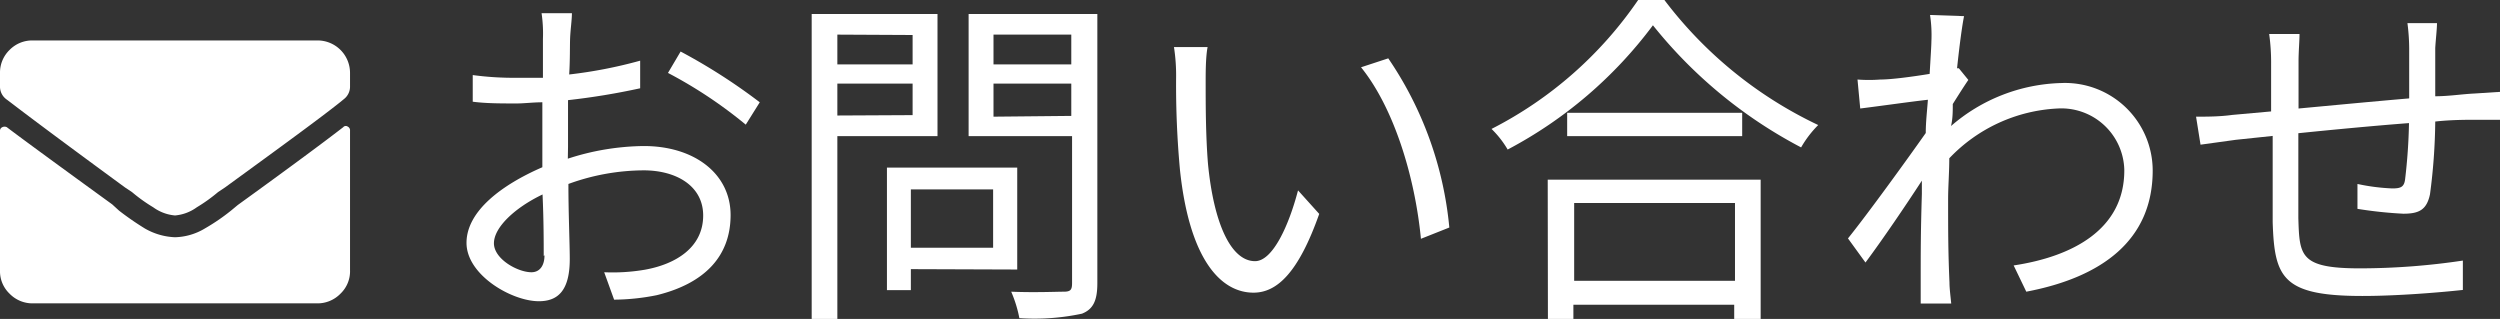
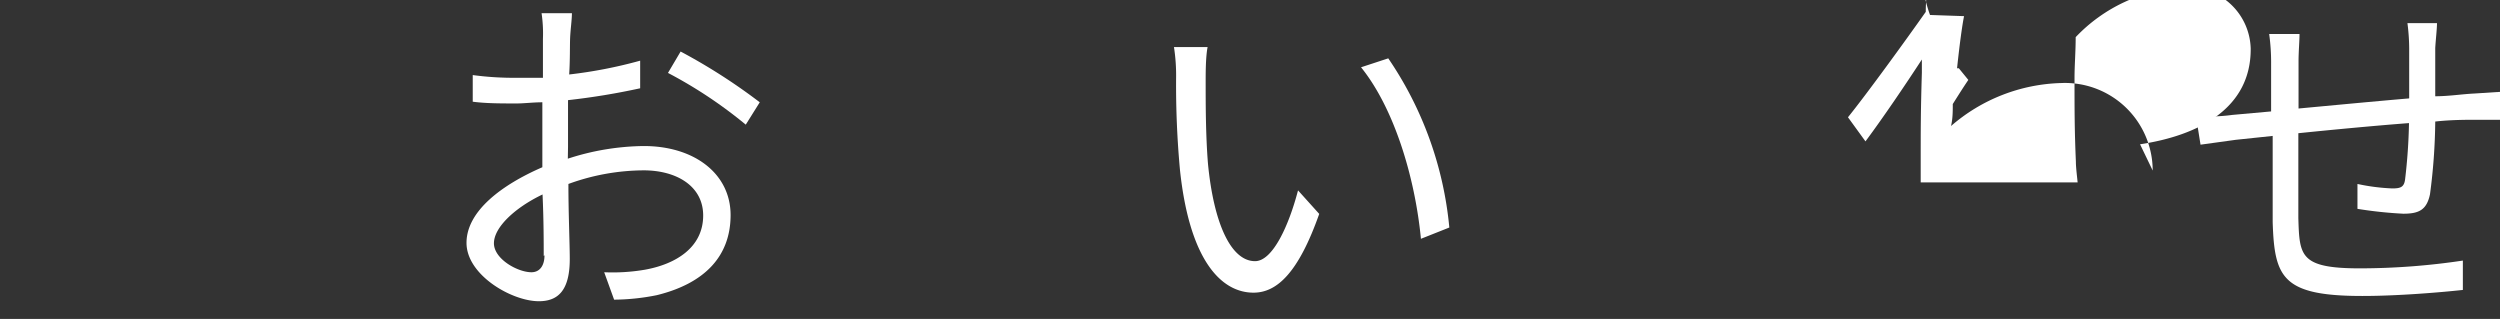
<svg xmlns="http://www.w3.org/2000/svg" viewBox="0 0 128.56 16.4">
  <rect x="0" y="0" width="128.56" height="16.4" fill="#333333" stroke="none" />
  <defs>
    <style>.cls-1{fill:#fff;}</style>
  </defs>
  <g id="レイヤー_2" data-name="レイヤー 2">
    <g id="レイヤー_1-2" data-name="レイヤー 1">
-       <path class="cls-1" d="M9,11.08a2.23,2.23,0,0,1-1.12-.42,8.26,8.26,0,0,1-1.09-.78l-.36-.24C3.55,7.53,1.59,6.07.56,5.28L.32,5.1A.81.81,0,0,1,0,4.43V3.76A1.62,1.62,0,0,1,.49,2.57a1.63,1.63,0,0,1,1.2-.49H16.31A1.67,1.67,0,0,1,18,3.76v.67a.81.81,0,0,1-.32.67l-.17.14c-1,.8-3,2.26-5.94,4.4l-.36.24a8.26,8.26,0,0,1-1.09.78A2.23,2.23,0,0,1,9,11.08Zm8.65-4.54c-.85.66-2.65,2-5.42,4l-.35.29a10.32,10.32,0,0,1-1.33.91A3.13,3.13,0,0,1,9,12.2a3.36,3.36,0,0,1-1.55-.45,14.63,14.63,0,0,1-1.33-.92l-.35-.32Q1.51,7.42.35,6.54a.26.26,0,0,0-.23,0,.2.2,0,0,0-.12.2v7.17a1.59,1.59,0,0,0,.49,1.19,1.64,1.64,0,0,0,1.2.5H16.31a1.64,1.64,0,0,0,1.2-.5A1.59,1.59,0,0,0,18,13.89V6.72a.21.21,0,0,0-.12-.21A.17.17,0,0,0,17.65,6.54Z" />
      <path class="cls-1" d="M29.2,8.16a12.94,12.94,0,0,1,3.91-.65c2.59,0,4.46,1.42,4.46,3.55s-1.35,3.52-3.8,4.12a11.49,11.49,0,0,1-2.19.23L31.07,14a9.83,9.83,0,0,0,2.09-.13c1.57-.28,3-1.13,3-2.79,0-1.51-1.37-2.32-3.06-2.32a11.41,11.41,0,0,0-3.87.7c0,1.52.07,3.08.07,3.86,0,1.65-.63,2.17-1.59,2.17-1.4,0-3.72-1.35-3.72-3s1.85-3,3.9-3.89v-1c0-.72,0-1.54,0-2.34-.48,0-.93.06-1.31.06-.81,0-1.59,0-2.27-.09l0-1.37A15.5,15.5,0,0,0,26.55,4C27,4,27.43,4,27.92,4c0-.94,0-1.71,0-2A7.21,7.21,0,0,0,27.85.68h1.56c0,.33-.07.81-.09,1.23s0,1.13-.05,1.92a23.64,23.64,0,0,0,3.65-.71l0,1.42a35.91,35.91,0,0,1-3.71.61c0,.85,0,1.69,0,2.41Zm-1.24,5c0-.65,0-1.86-.06-3.16-1.44.69-2.5,1.7-2.5,2.51S26.62,14,27.33,14C27.74,14,28,13.68,28,13.13ZM35,2.65a29.84,29.84,0,0,1,4.07,2.61l-.72,1.15a23.18,23.18,0,0,0-4-2.66Z" />
-       <path class="cls-1" d="M43.06,7V16.4H41.74V.72h6.47V7Zm0-5.22V3.31h3.87V1.8Zm3.87,4.14V4.3H43.06V5.94Zm-.09,7.92v1.08H45.61V8.62h6.7v5.24Zm0-4.1v3h4.23v-3Zm9.59,4.82c0,.89-.21,1.34-.79,1.57a11.63,11.63,0,0,1-3.22.23A6.46,6.46,0,0,0,52,15c1.17.05,2.34,0,2.7,0s.43-.1.43-.45V7H49.81V.72h6.62ZM51.09,1.78V3.31h4V1.78Zm4,4.18V4.3h-4V6Z" />
      <path class="cls-1" d="M62,4.21c0,1.12,0,2.76.12,4.22.29,3,1.16,5,2.42,5,.91,0,1.74-1.84,2.21-3.64L67.84,11c-1.06,3-2.16,4.05-3.38,4.05-1.67,0-3.29-1.68-3.78-6.3A47.36,47.36,0,0,1,60.48,4a9.47,9.47,0,0,0-.11-1.58l1.73,0C62,2.92,62,3.75,62,4.21ZM74.53,11.7l-1.46.58c-.31-3.2-1.39-6.73-3.08-8.82L71.39,3A18.48,18.48,0,0,1,74.53,11.7Z" />
-       <path class="cls-1" d="M85.59,0A21.38,21.38,0,0,0,93.5,6.43a5.48,5.48,0,0,0-.88,1.15A24,24,0,0,1,85,1.3a22.27,22.27,0,0,1-7.47,6.39,5,5,0,0,0-.83-1.06A20.29,20.29,0,0,0,84.24,0Zm-6,9.24H90.54V16.4H89.18v-.73H80.91v.73H79.6Zm10-3.44V7h-9V5.8Zm-8.64,4.64v4h8.27v-4Z" />
-       <path class="cls-1" d="M101.22,4.11c-.22.32-.53.81-.8,1.24,0,.36,0,.75-.09,1.13A9,9,0,0,1,106,4.27a4.51,4.51,0,0,1,4.7,4.5c0,3.58-2.61,5.49-6.5,6.23l-.65-1.35c3-.45,5.71-1.84,5.69-4.92a3.24,3.24,0,0,0-3.44-3.15,8.24,8.24,0,0,0-5.56,2.56c0,.74-.06,1.46-.06,2.09,0,1.62,0,2.7.07,4.3,0,.31.06.76.09,1.08H98.77c0-.25,0-.77,0-1.06,0-1.71,0-2.59.06-4.58,0-.18,0-.41,0-.68-.86,1.32-2,3-2.9,4.21l-.9-1.24c1-1.24,3-4,4-5.42,0-.57.07-1.15.11-1.71-.82.09-2.36.31-3.48.45l-.14-1.49a7.72,7.72,0,0,0,1.17,0c.57,0,1.62-.14,2.54-.29.05-.85.09-1.48.09-1.67A6.84,6.84,0,0,0,99.25.77L101,.83c-.09.43-.23,1.44-.36,2.68l.09,0Z" />
+       <path class="cls-1" d="M101.22,4.11c-.22.32-.53.81-.8,1.24,0,.36,0,.75-.09,1.13A9,9,0,0,1,106,4.27a4.51,4.51,0,0,1,4.7,4.5l-.65-1.35c3-.45,5.71-1.84,5.69-4.92a3.24,3.24,0,0,0-3.44-3.15,8.24,8.24,0,0,0-5.56,2.56c0,.74-.06,1.46-.06,2.09,0,1.62,0,2.7.07,4.3,0,.31.06.76.09,1.08H98.77c0-.25,0-.77,0-1.06,0-1.71,0-2.59.06-4.58,0-.18,0-.41,0-.68-.86,1.32-2,3-2.9,4.21l-.9-1.24c1-1.24,3-4,4-5.42,0-.57.07-1.15.11-1.71-.82.09-2.36.31-3.48.45l-.14-1.49a7.72,7.72,0,0,0,1.17,0c.57,0,1.62-.14,2.54-.29.05-.85.09-1.48.09-1.67A6.84,6.84,0,0,0,99.25.77L101,.83c-.09.43-.23,1.44-.36,2.68l.09,0Z" />
      <path class="cls-1" d="M125.32,1.19c0,.29-.07.9-.09,1.28,0,.81,0,1.69,0,2.48.7,0,1.37-.11,2-.14l1.4-.09V6.16c-.29,0-1,0-1.4,0s-1.21,0-2,.09a30,30,0,0,1-.27,3.74c-.17.8-.56,1-1.37,1a21.68,21.68,0,0,1-2.36-.25l0-1.28a10.43,10.43,0,0,0,1.79.23c.43,0,.61-.07.66-.47a28.71,28.71,0,0,0,.2-2.89c-1.83.14-3.92.34-5.69.52,0,1.83,0,3.69,0,4.37.06,1.93.07,2.58,3.17,2.58a36,36,0,0,0,5.29-.4l0,1.51c-1.19.13-3.37.31-5.17.31-4.12,0-4.52-.95-4.61-3.8,0-.77,0-2.65,0-4.43l-1.9.2-1.81.25L112.93,6c.54,0,1.21,0,1.86-.09l2-.18V3.24a10.66,10.66,0,0,0-.1-1.49h1.56c0,.39-.05.88-.05,1.44l0,2.39c1.73-.16,3.8-.36,5.69-.52V2.52a10.44,10.44,0,0,0-.09-1.33Z" />
    </g>
  </g>
</svg>